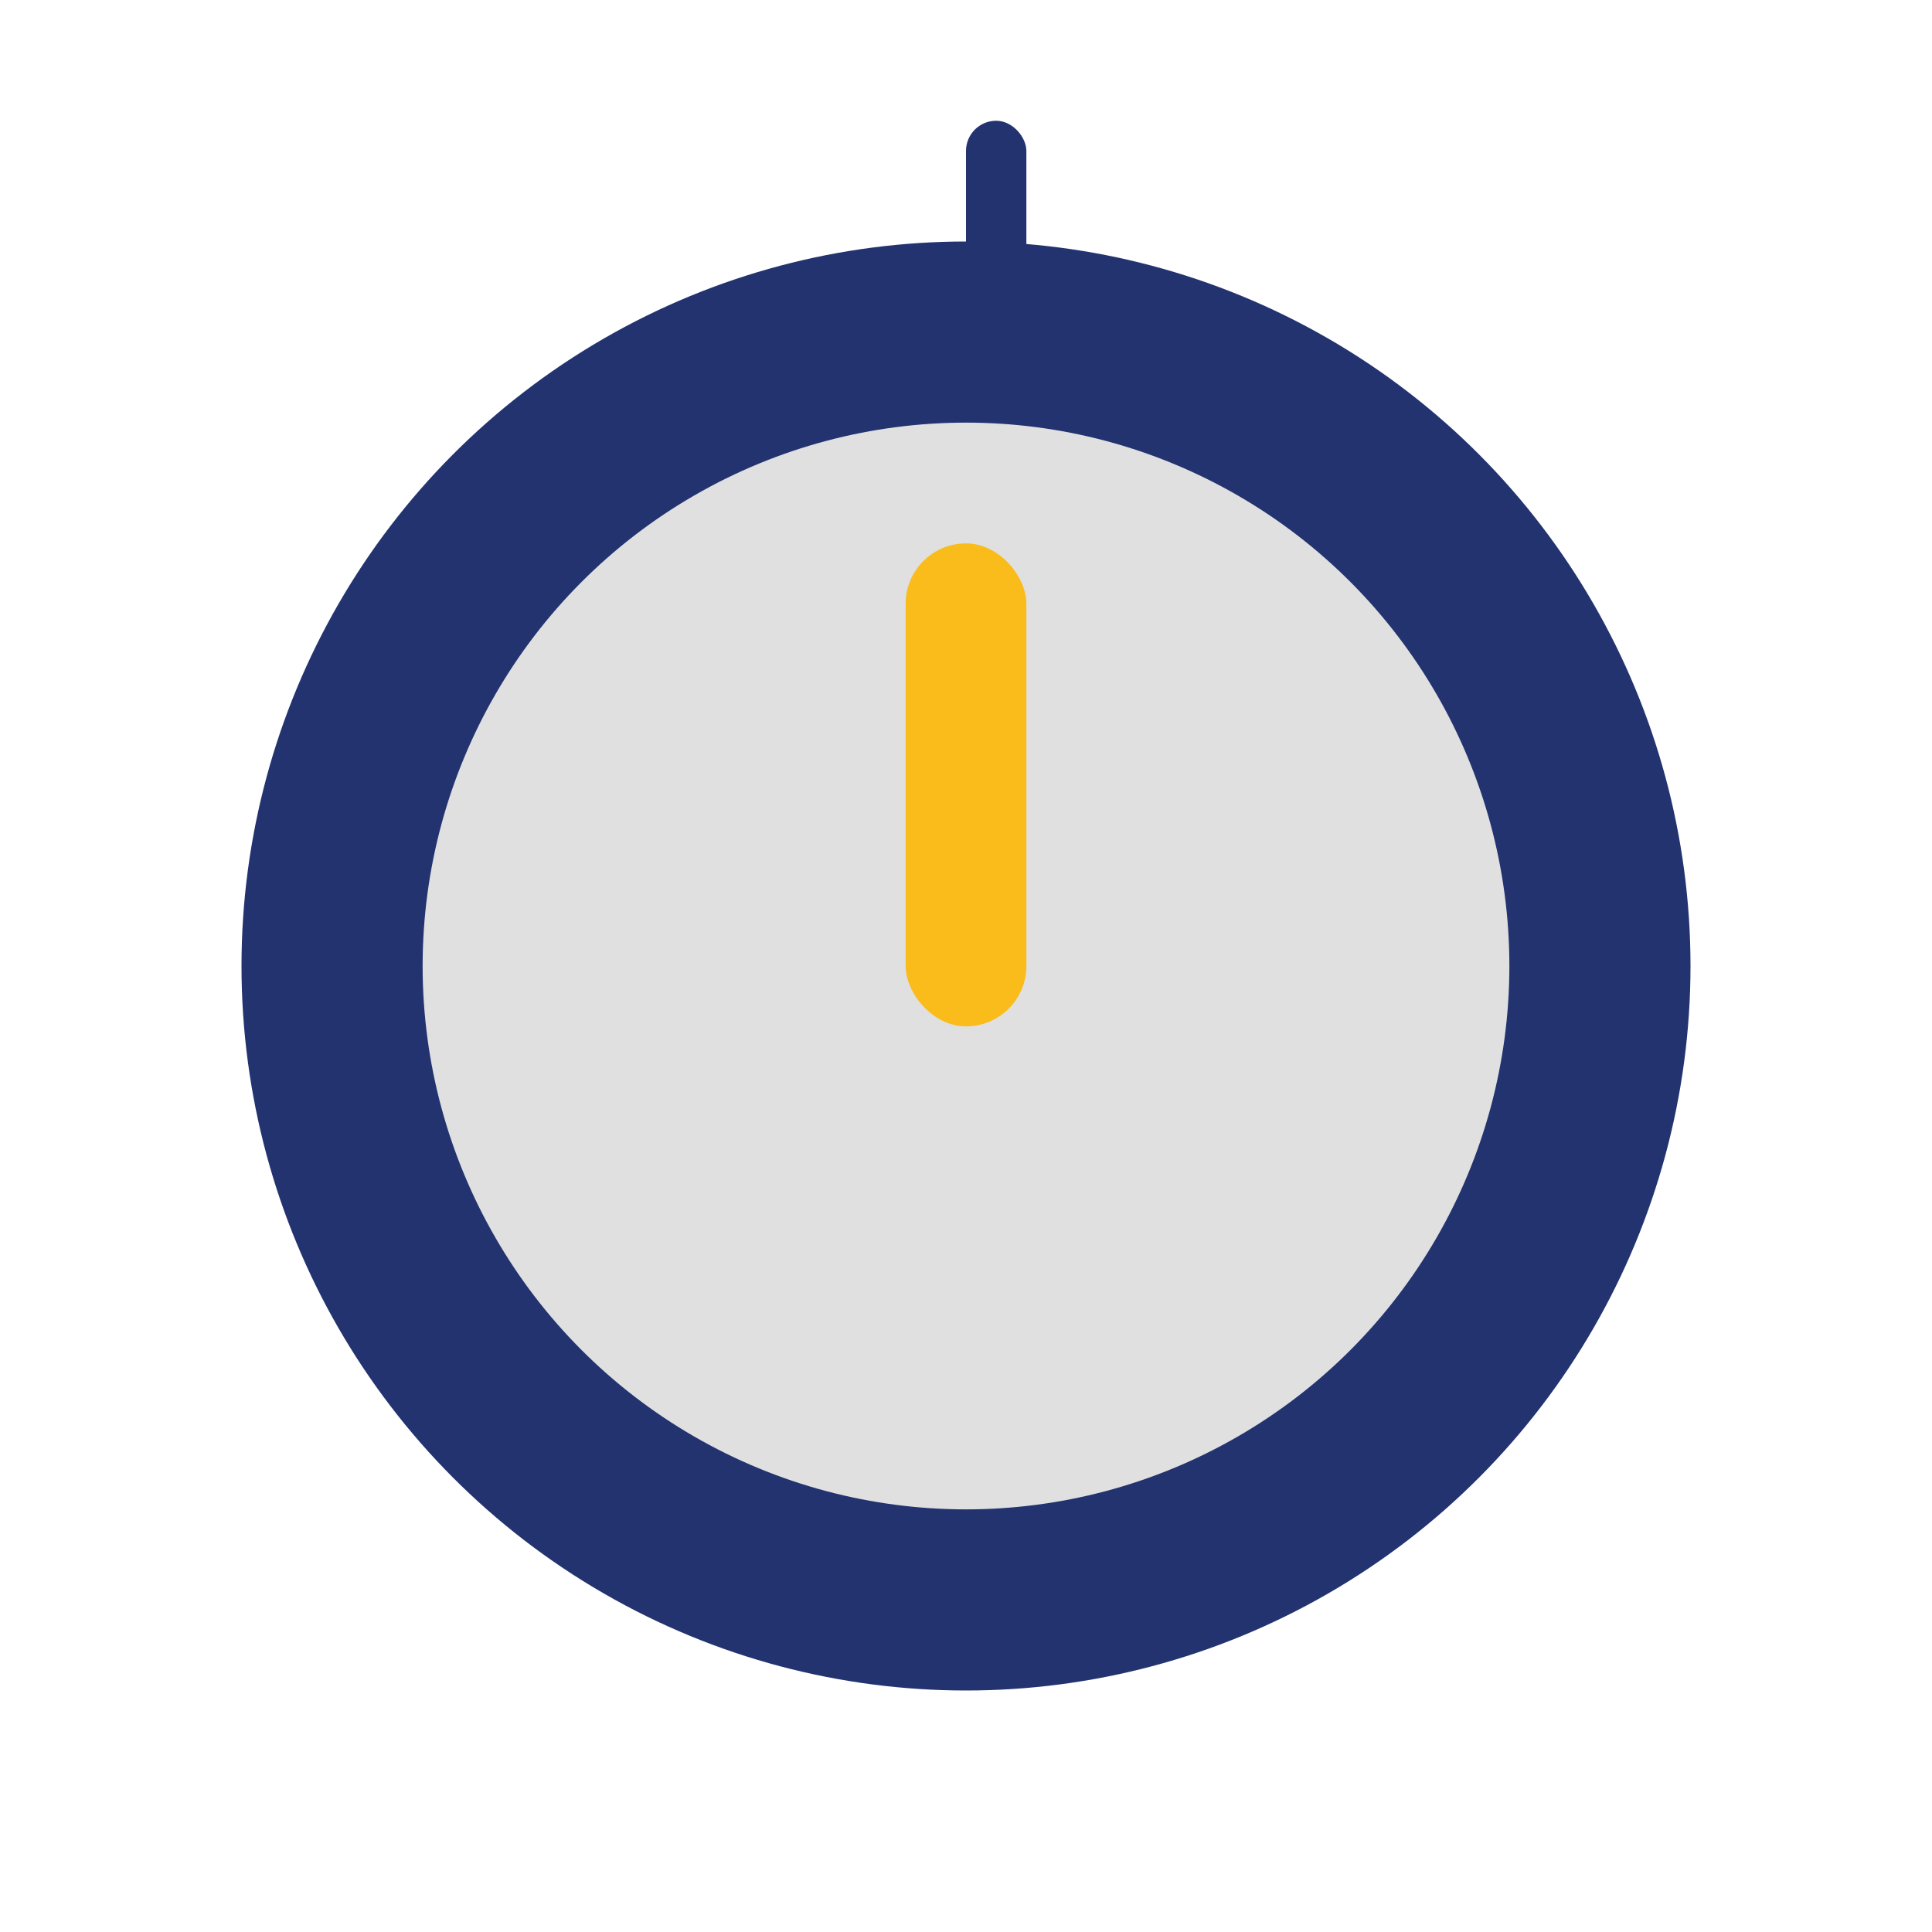
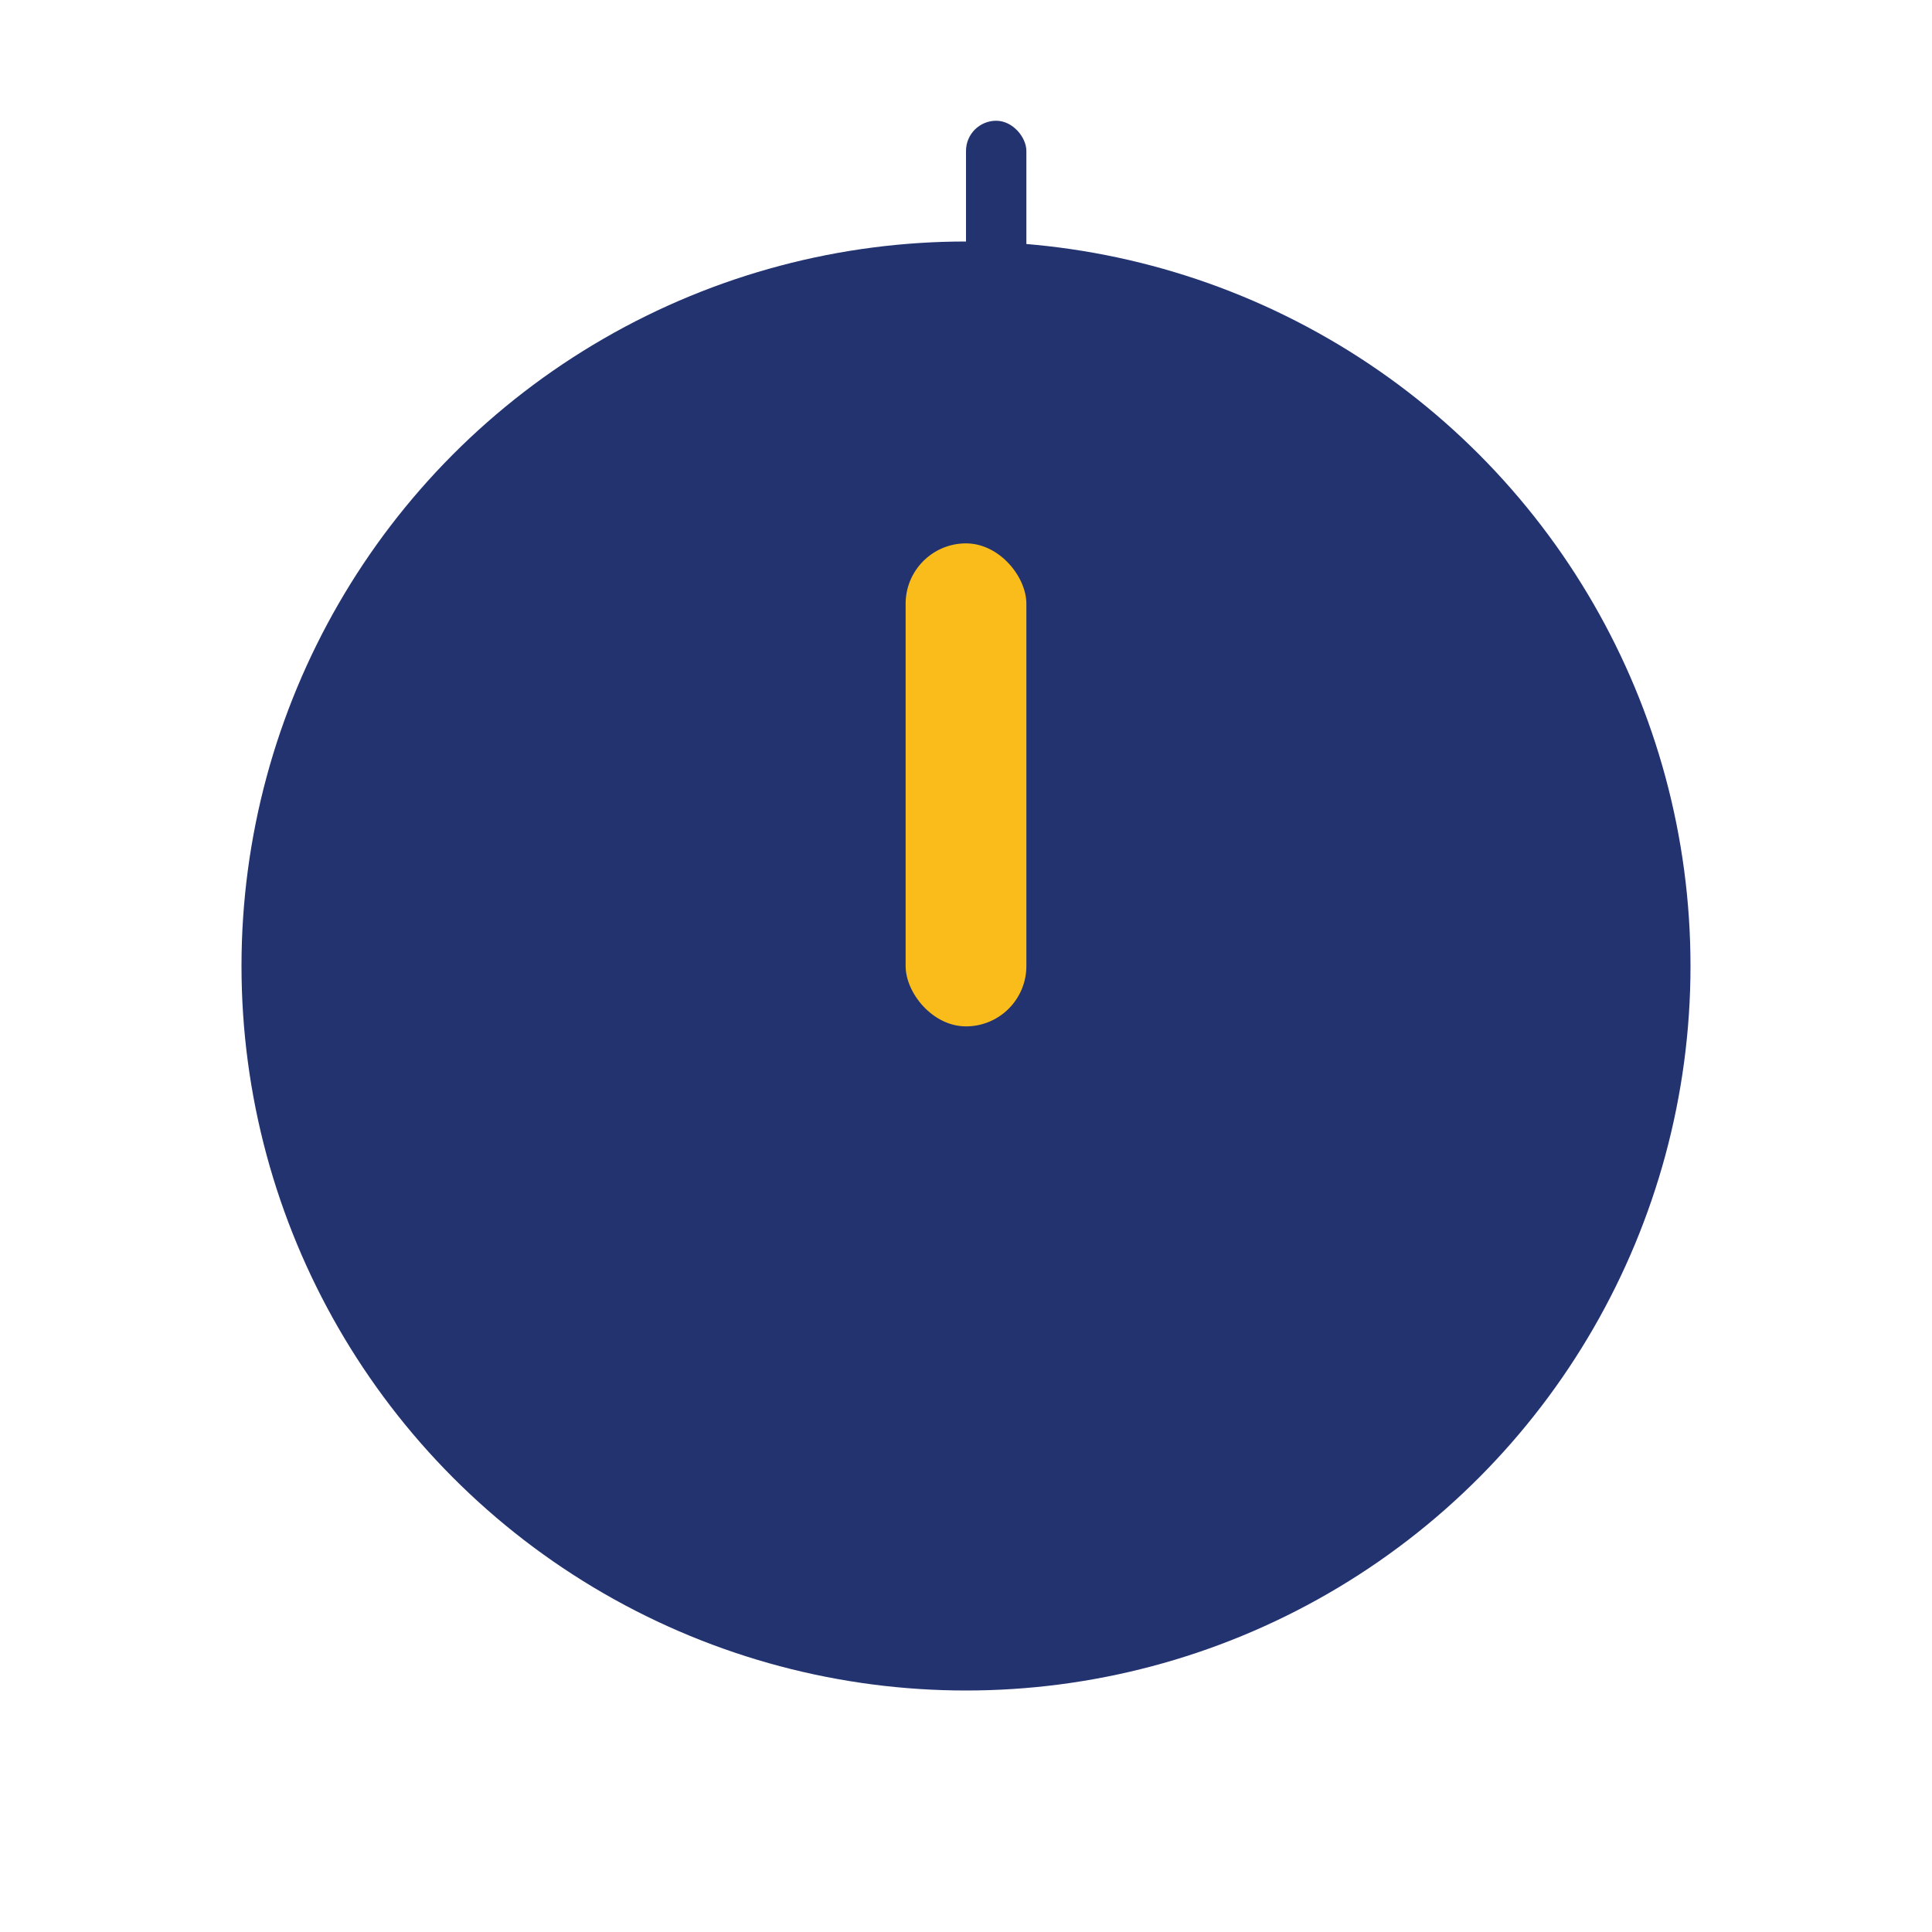
<svg xmlns="http://www.w3.org/2000/svg" width="32" height="32" viewBox="0 0 32 32">
  <circle cx="16" cy="16" r="12" fill="#223370" />
-   <circle cx="16" cy="16" r="9" fill="#E0E0E0" />
  <rect x="15" y="9" width="2" height="8" rx="1" fill="#F9BC1B" />
  <rect x="16" y="2" width="1" height="4" rx=".5" fill="#223370" />
</svg>